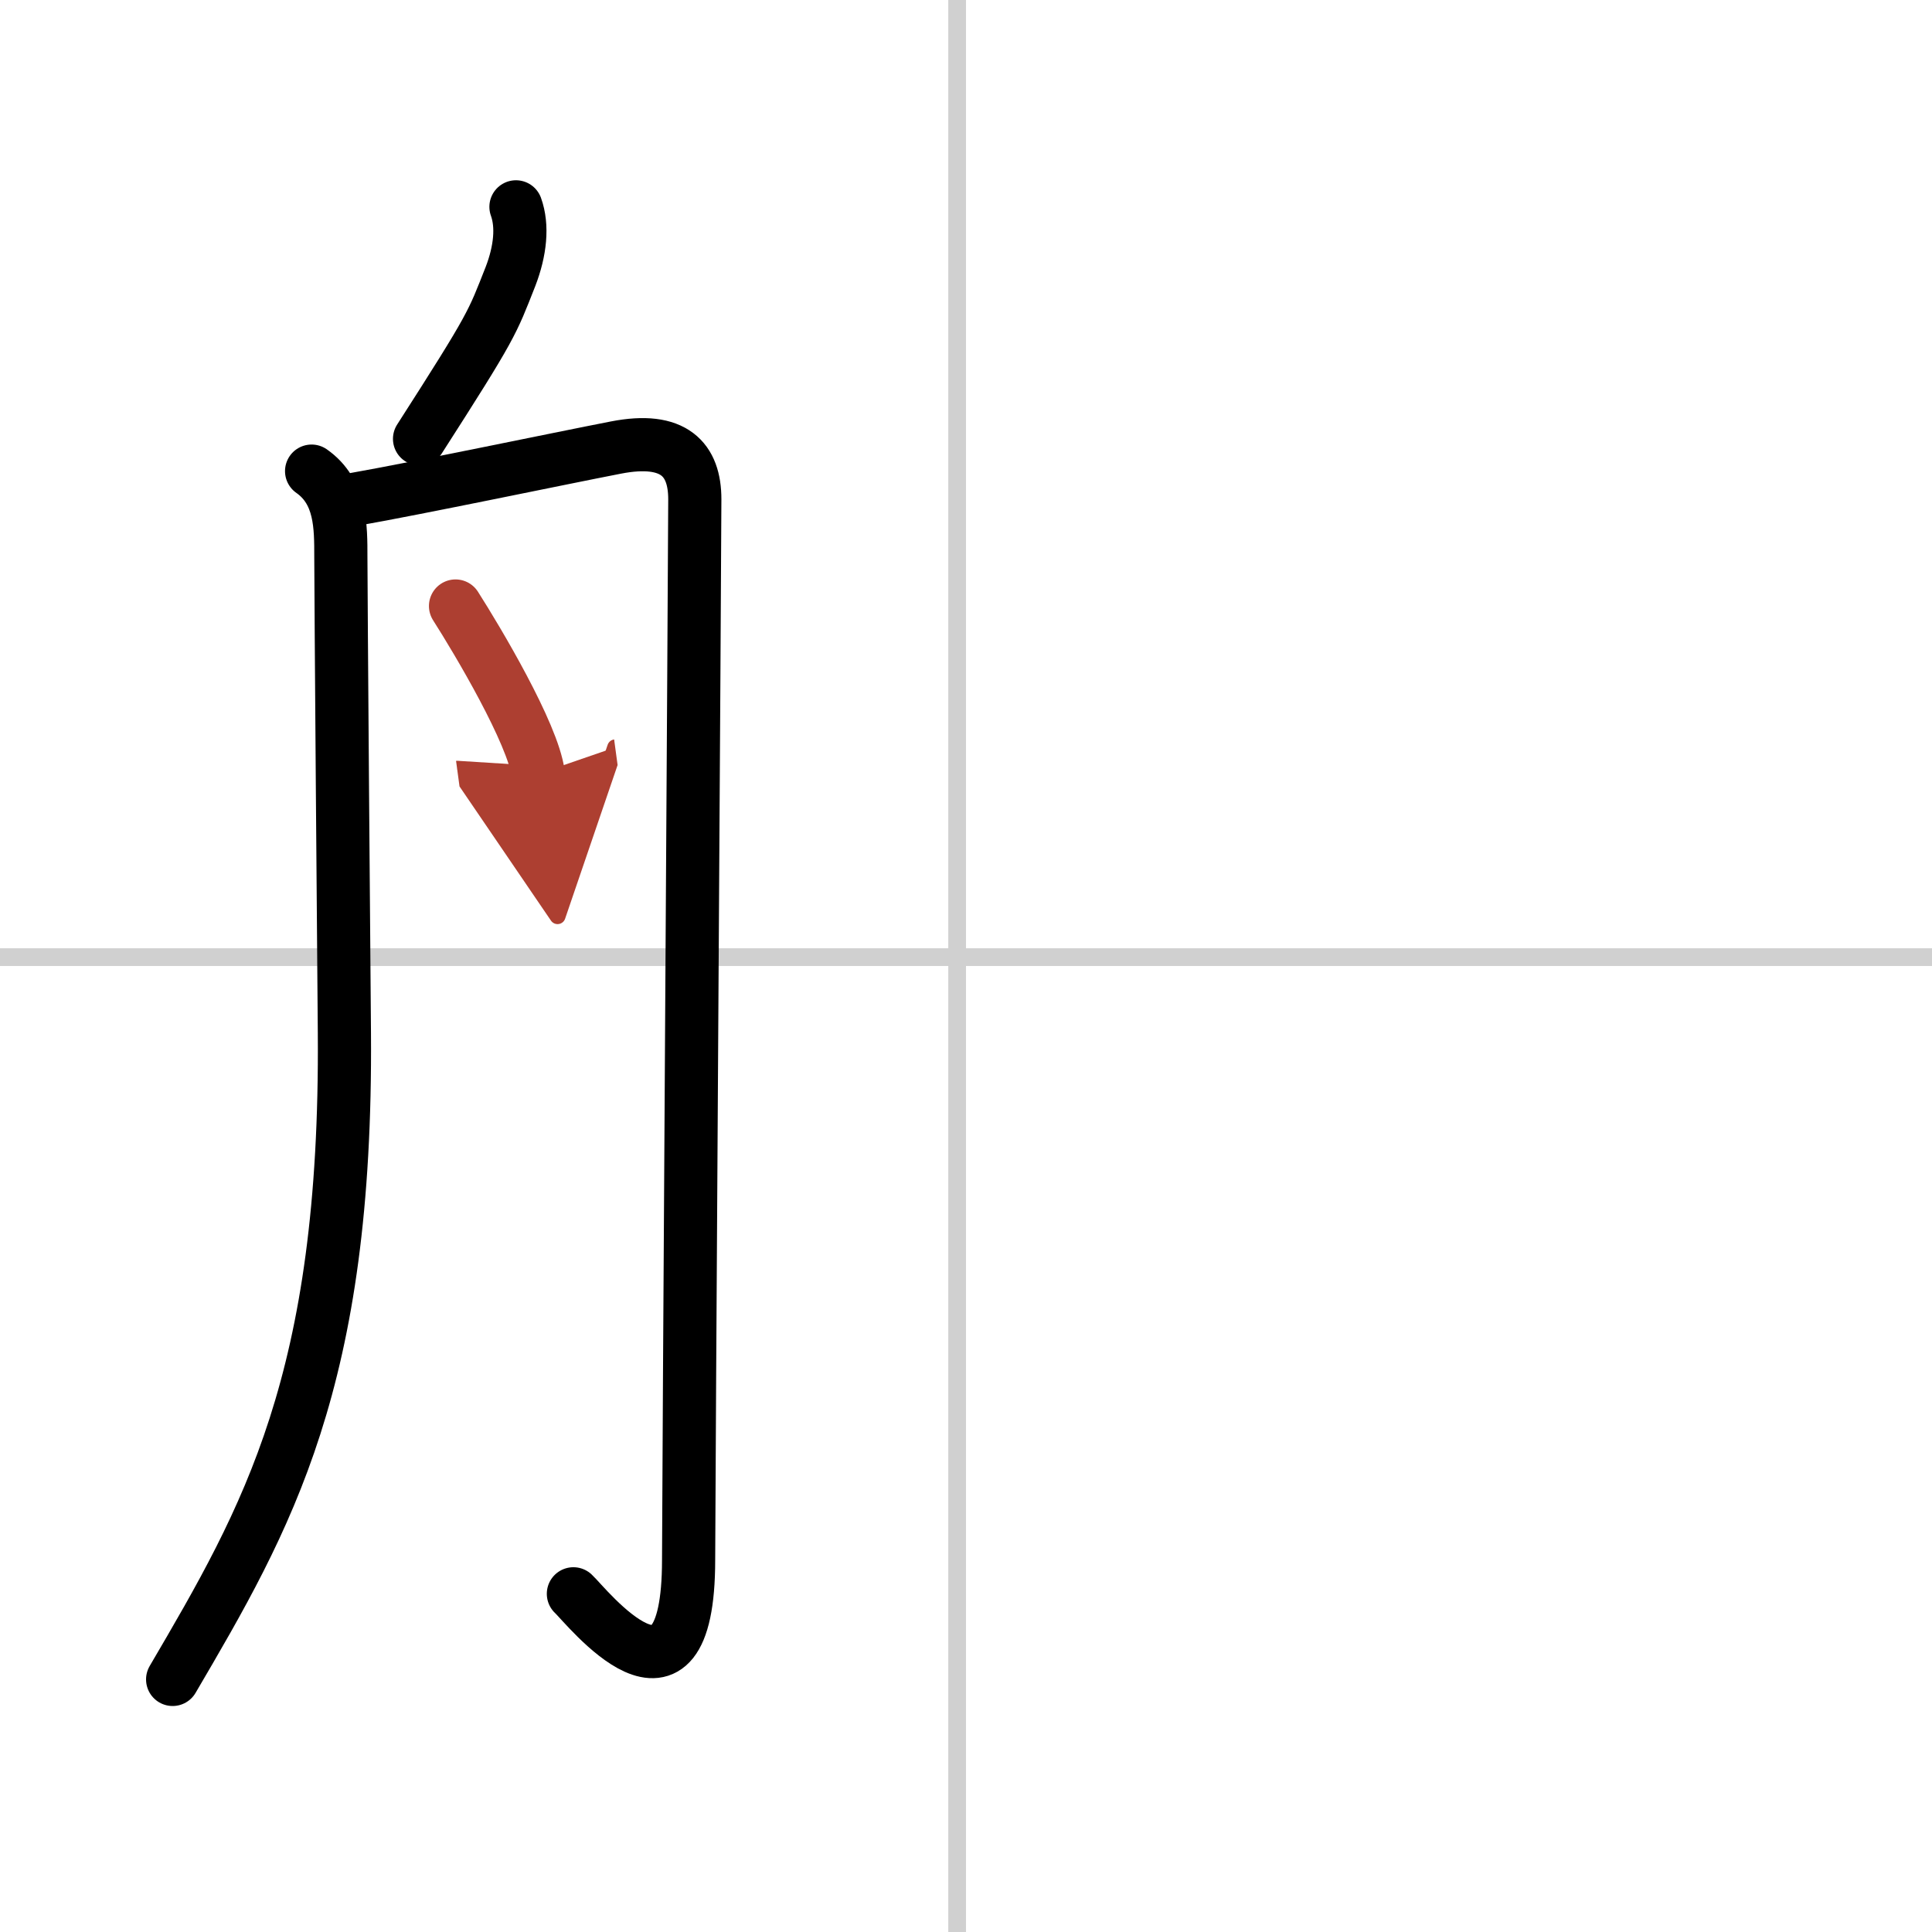
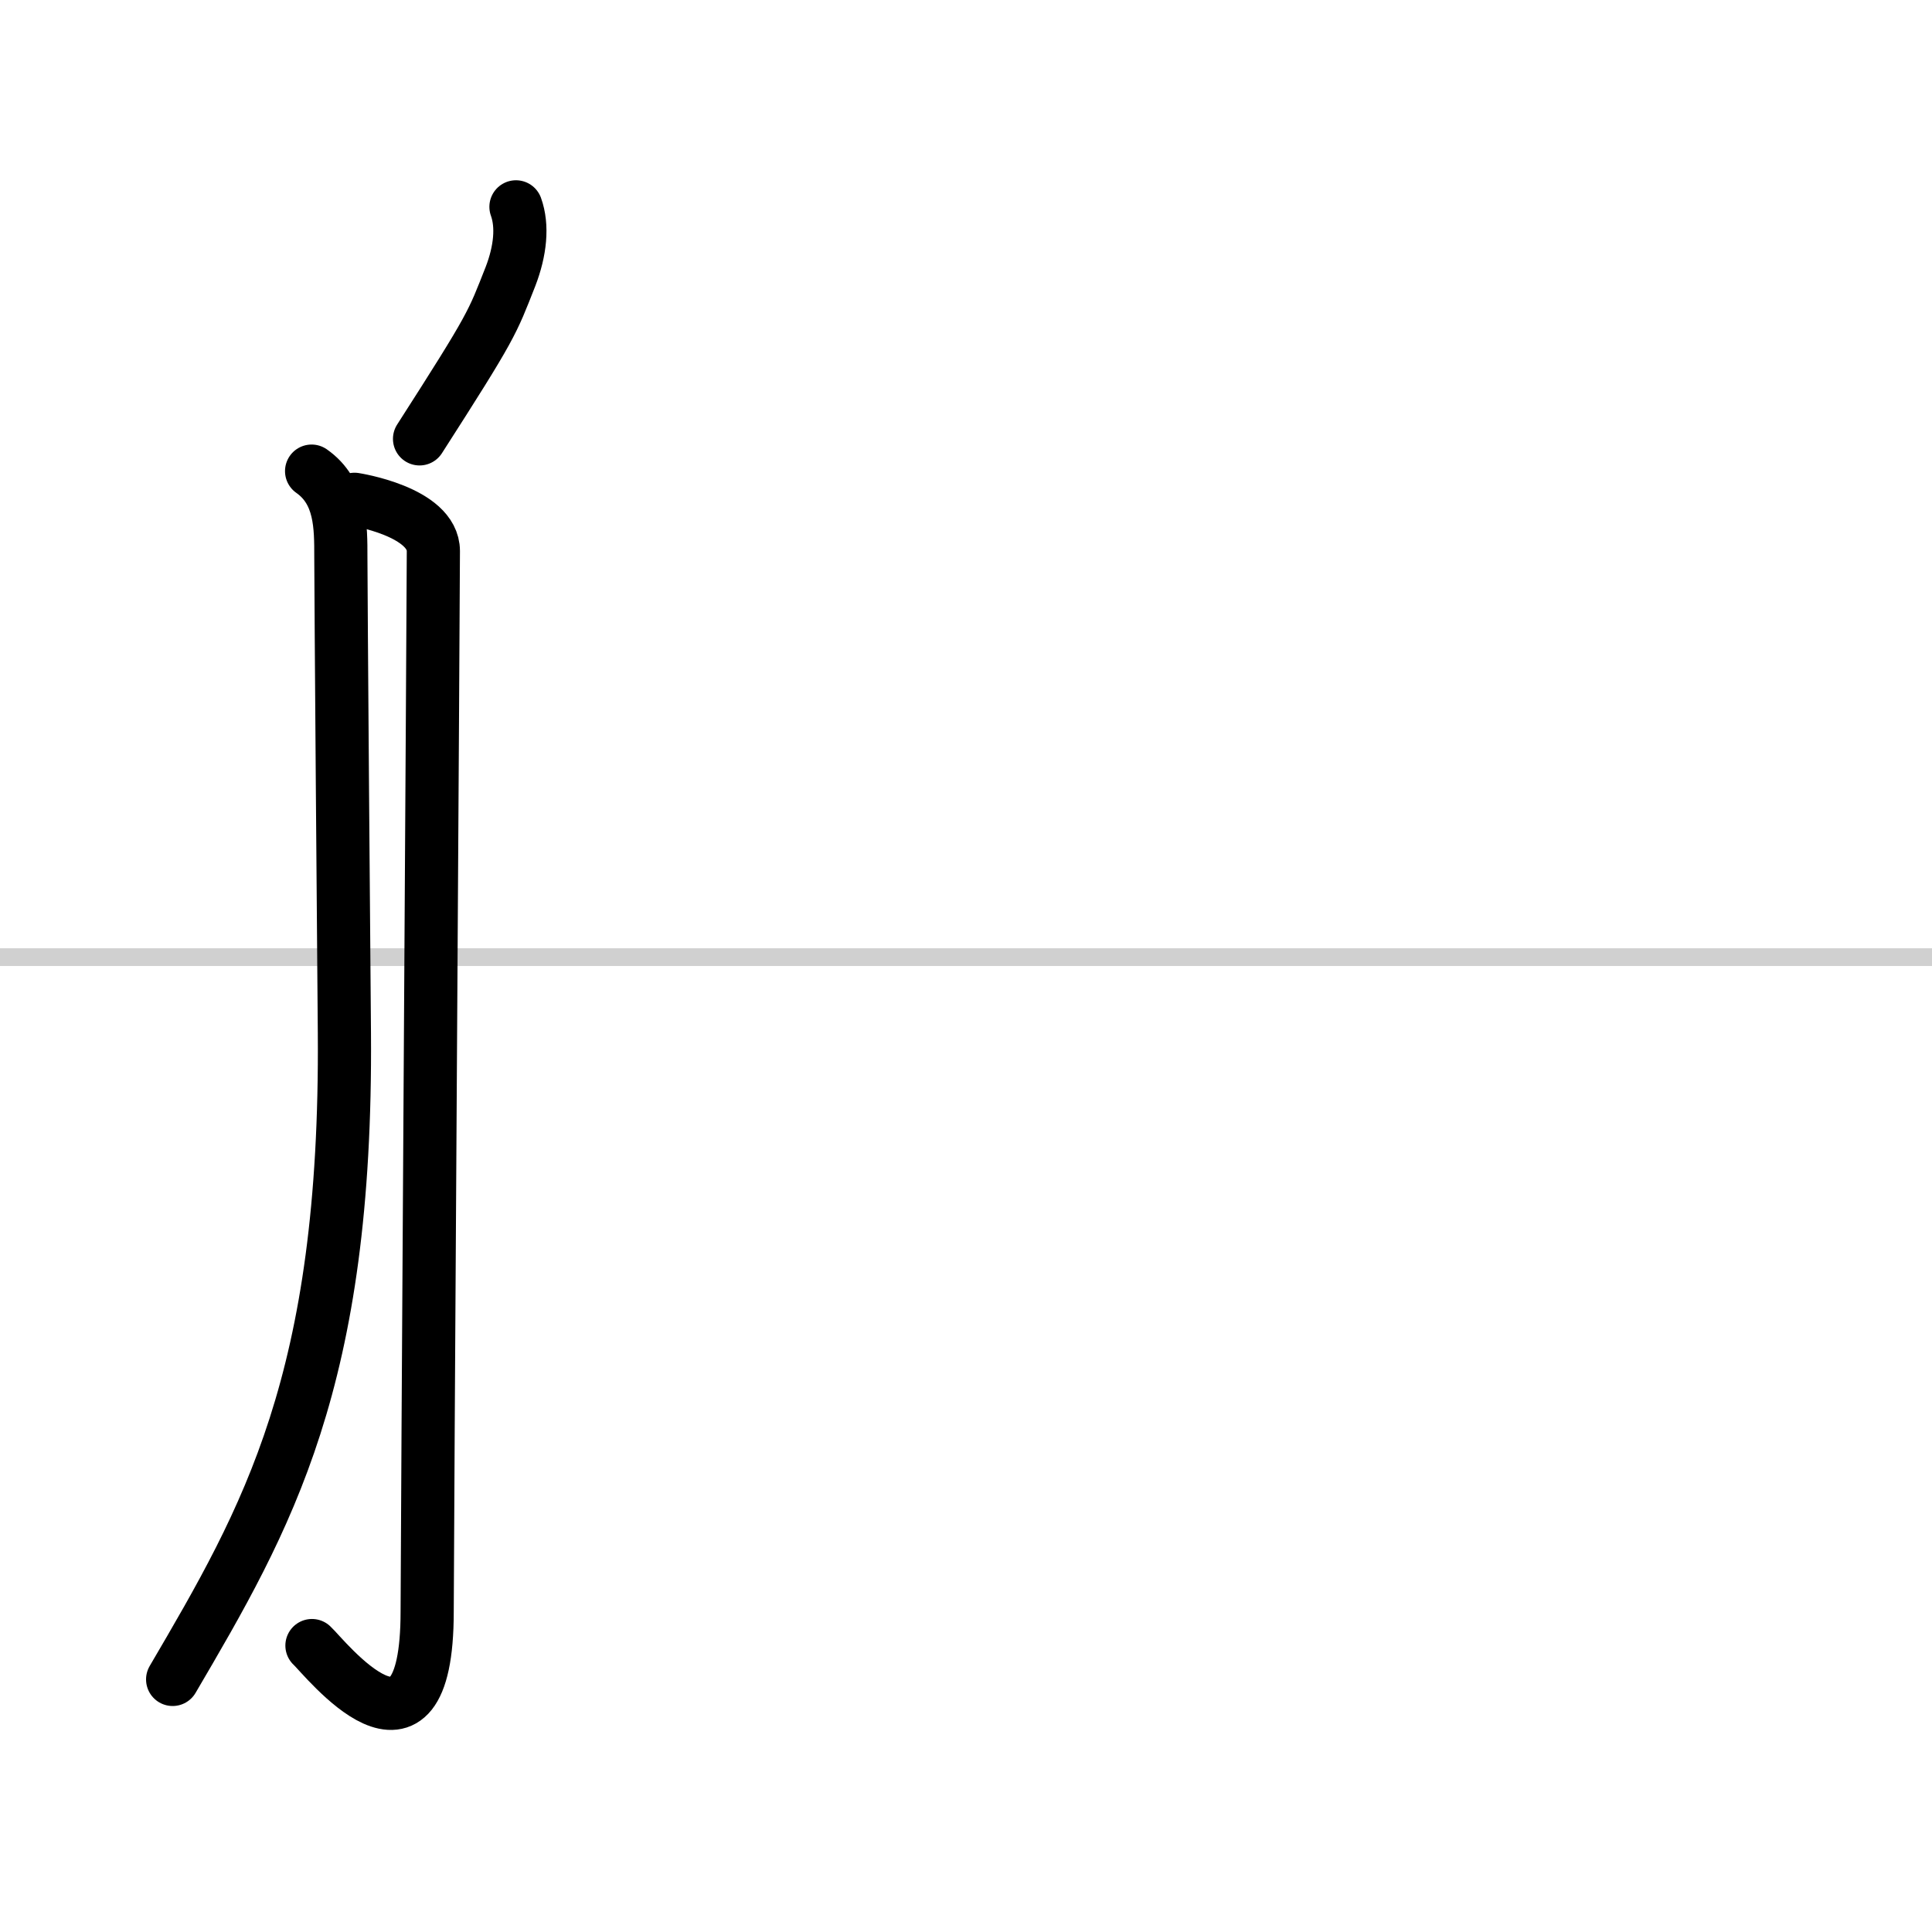
<svg xmlns="http://www.w3.org/2000/svg" width="400" height="400" viewBox="0 0 109 109">
  <defs>
    <marker id="a" markerWidth="4" orient="auto" refX="1" refY="5" viewBox="0 0 10 10">
      <polyline points="0 0 10 5 0 10 1 5" fill="#ad3f31" stroke="#ad3f31" />
    </marker>
  </defs>
  <g fill="none" stroke="#000" stroke-linecap="round" stroke-linejoin="round" stroke-width="3">
-     <rect width="100%" height="100%" fill="#fff" stroke="#fff" />
-     <line x1="54" x2="54" y2="109" stroke="#d0d0d0" stroke-width="1" />
    <line x2="109" y1="54" y2="54" stroke="#d0d0d0" stroke-width="1" />
    <path d="m29.11 11.67c0.39 1.08 0.25 2.48-0.31 3.93-1.05 2.66-0.98 2.69-5.13 9.16" />
    <path d="m17.58 26.58c1.67 1.17 1.65 3.16 1.65 4.84s0.17 23.84 0.2 26.86c0.15 19.63-4.35 27.36-9.69 36.47" />
-     <path d="m20 28.17c3.63-0.64 11.46-2.28 14.75-2.92s4.45 0.68 4.45 2.92-0.35 56.63-0.35 59.83c0 10-5.8 2.56-6.5 1.92" />
-     <path d="m25.7 34.19c1.25 1.96 4.36 7.18 4.67 9.47" marker-end="url(#a)" stroke="#ad3f31" />
+     <path d="m20 28.17s4.45 0.68 4.45 2.92-0.35 56.63-0.35 59.83c0 10-5.8 2.56-6.5 1.92" />
  </g>
</svg>